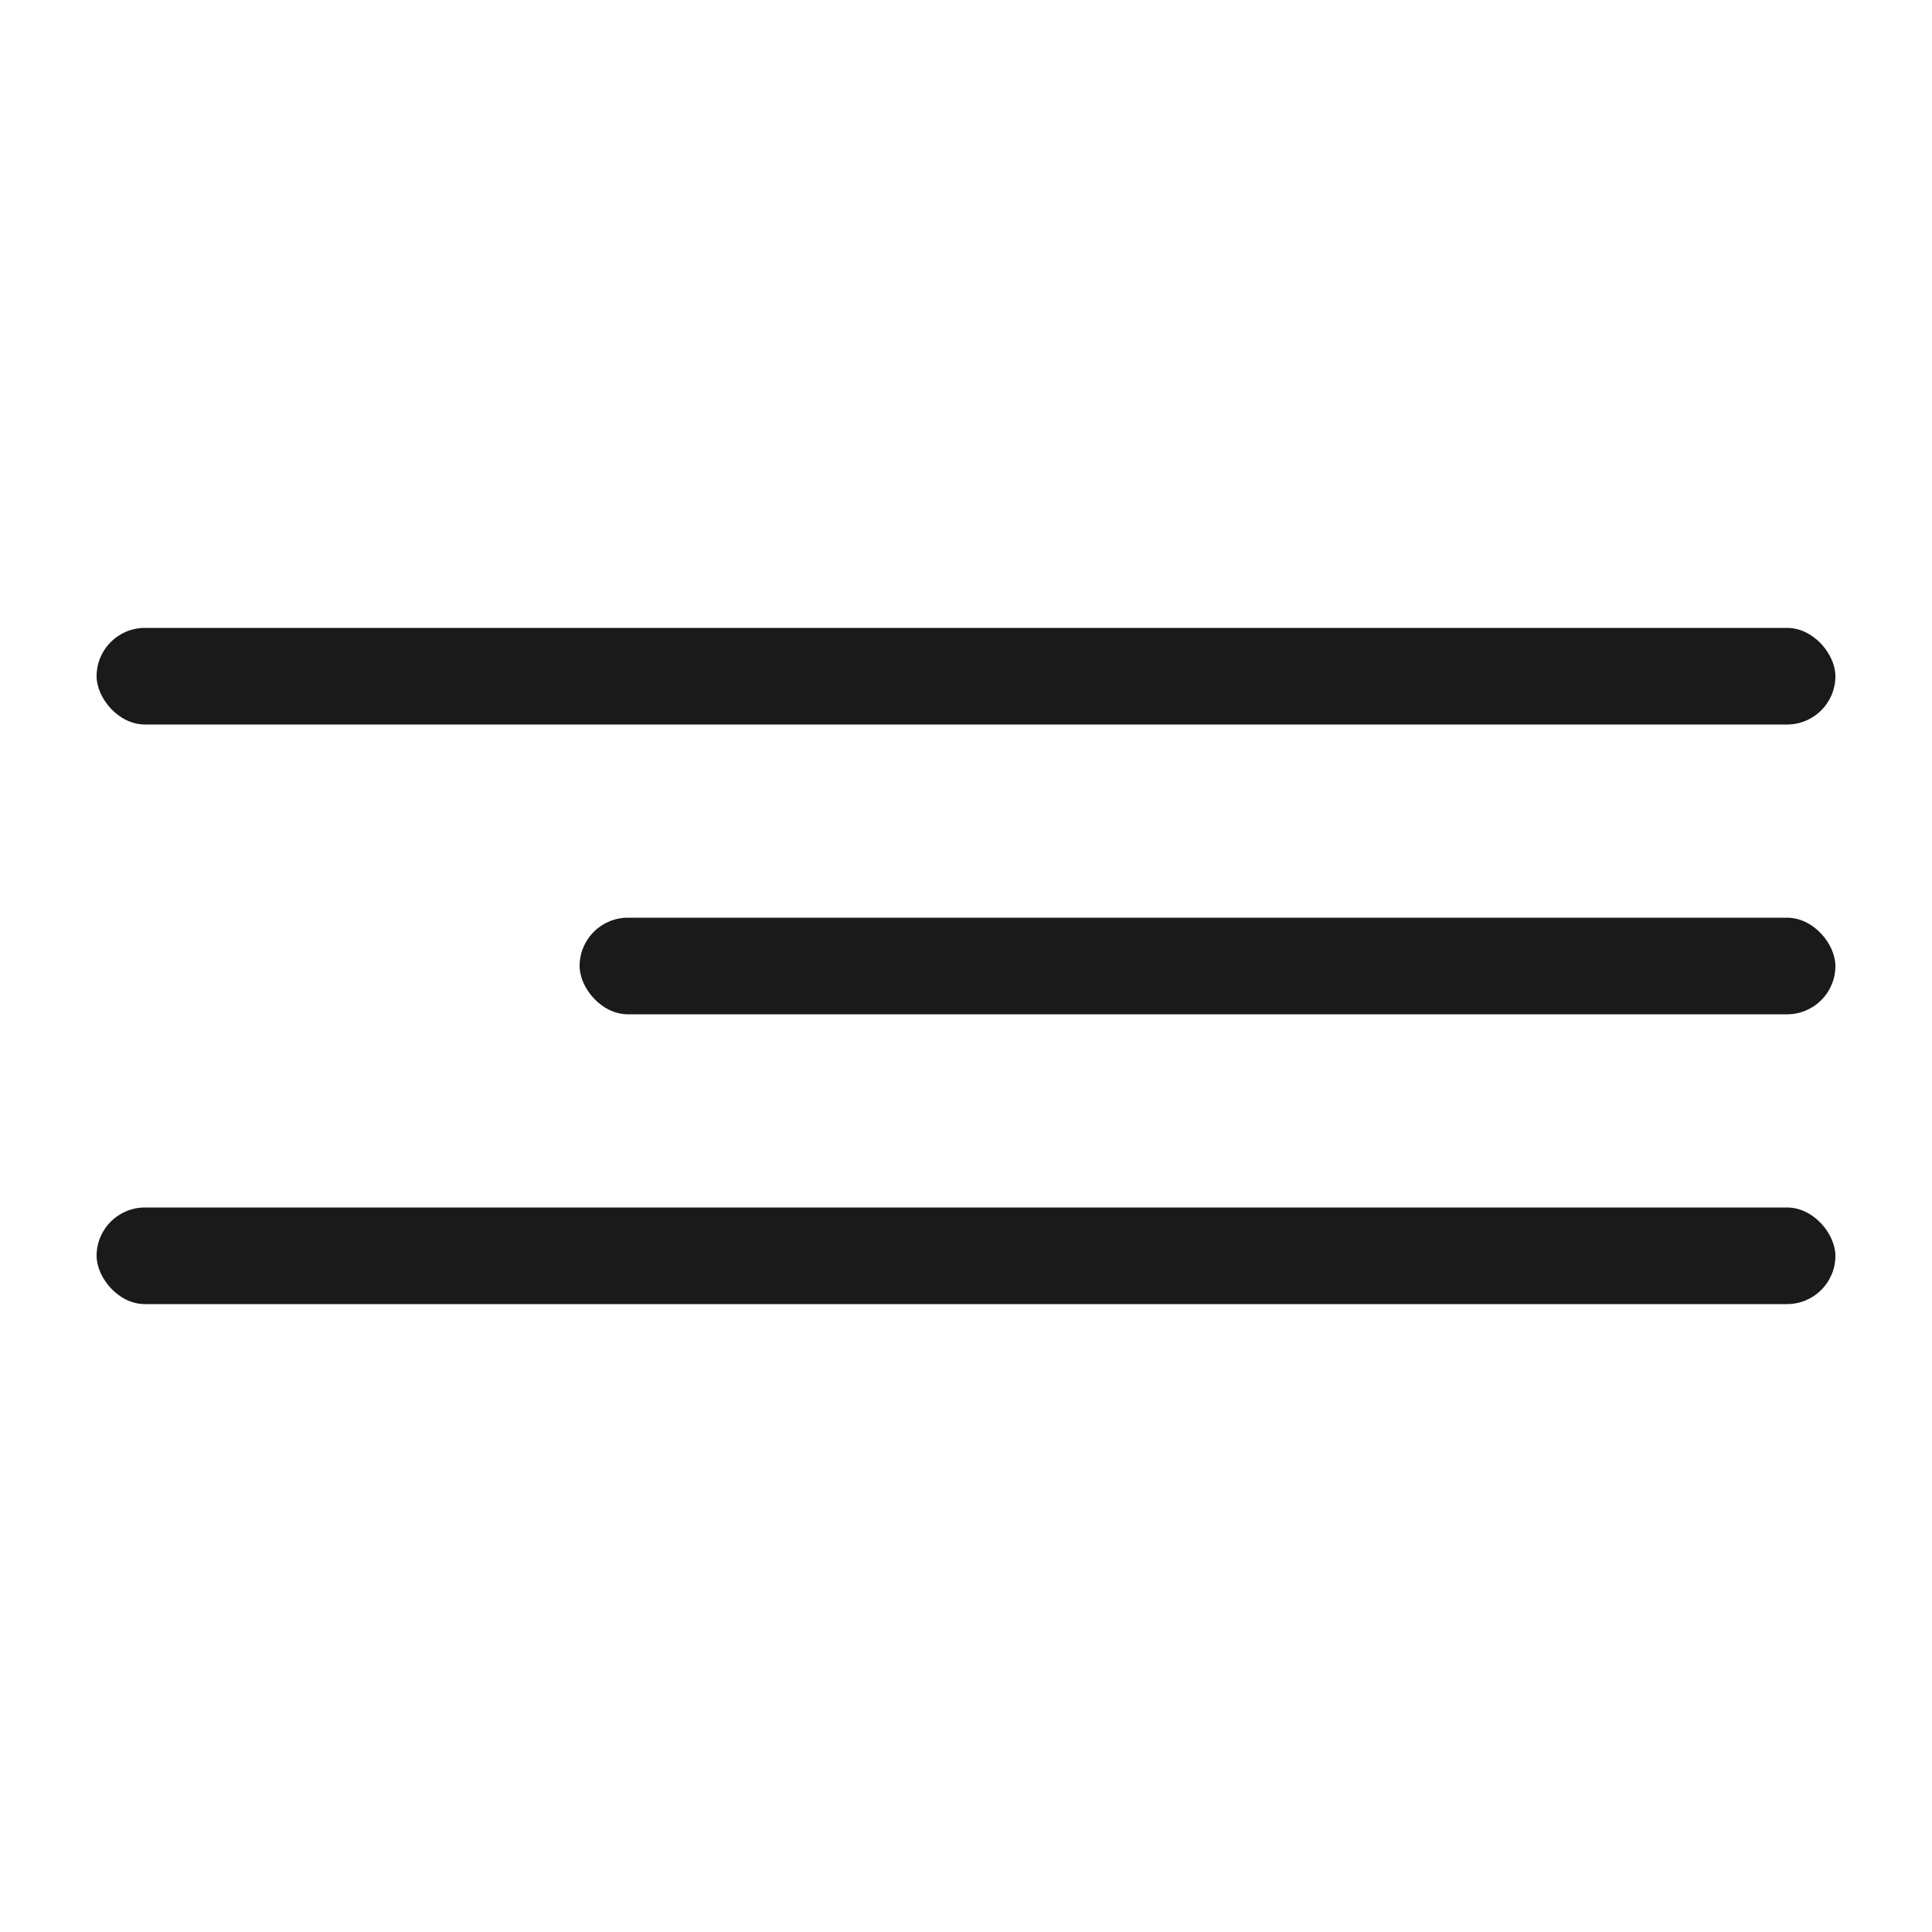
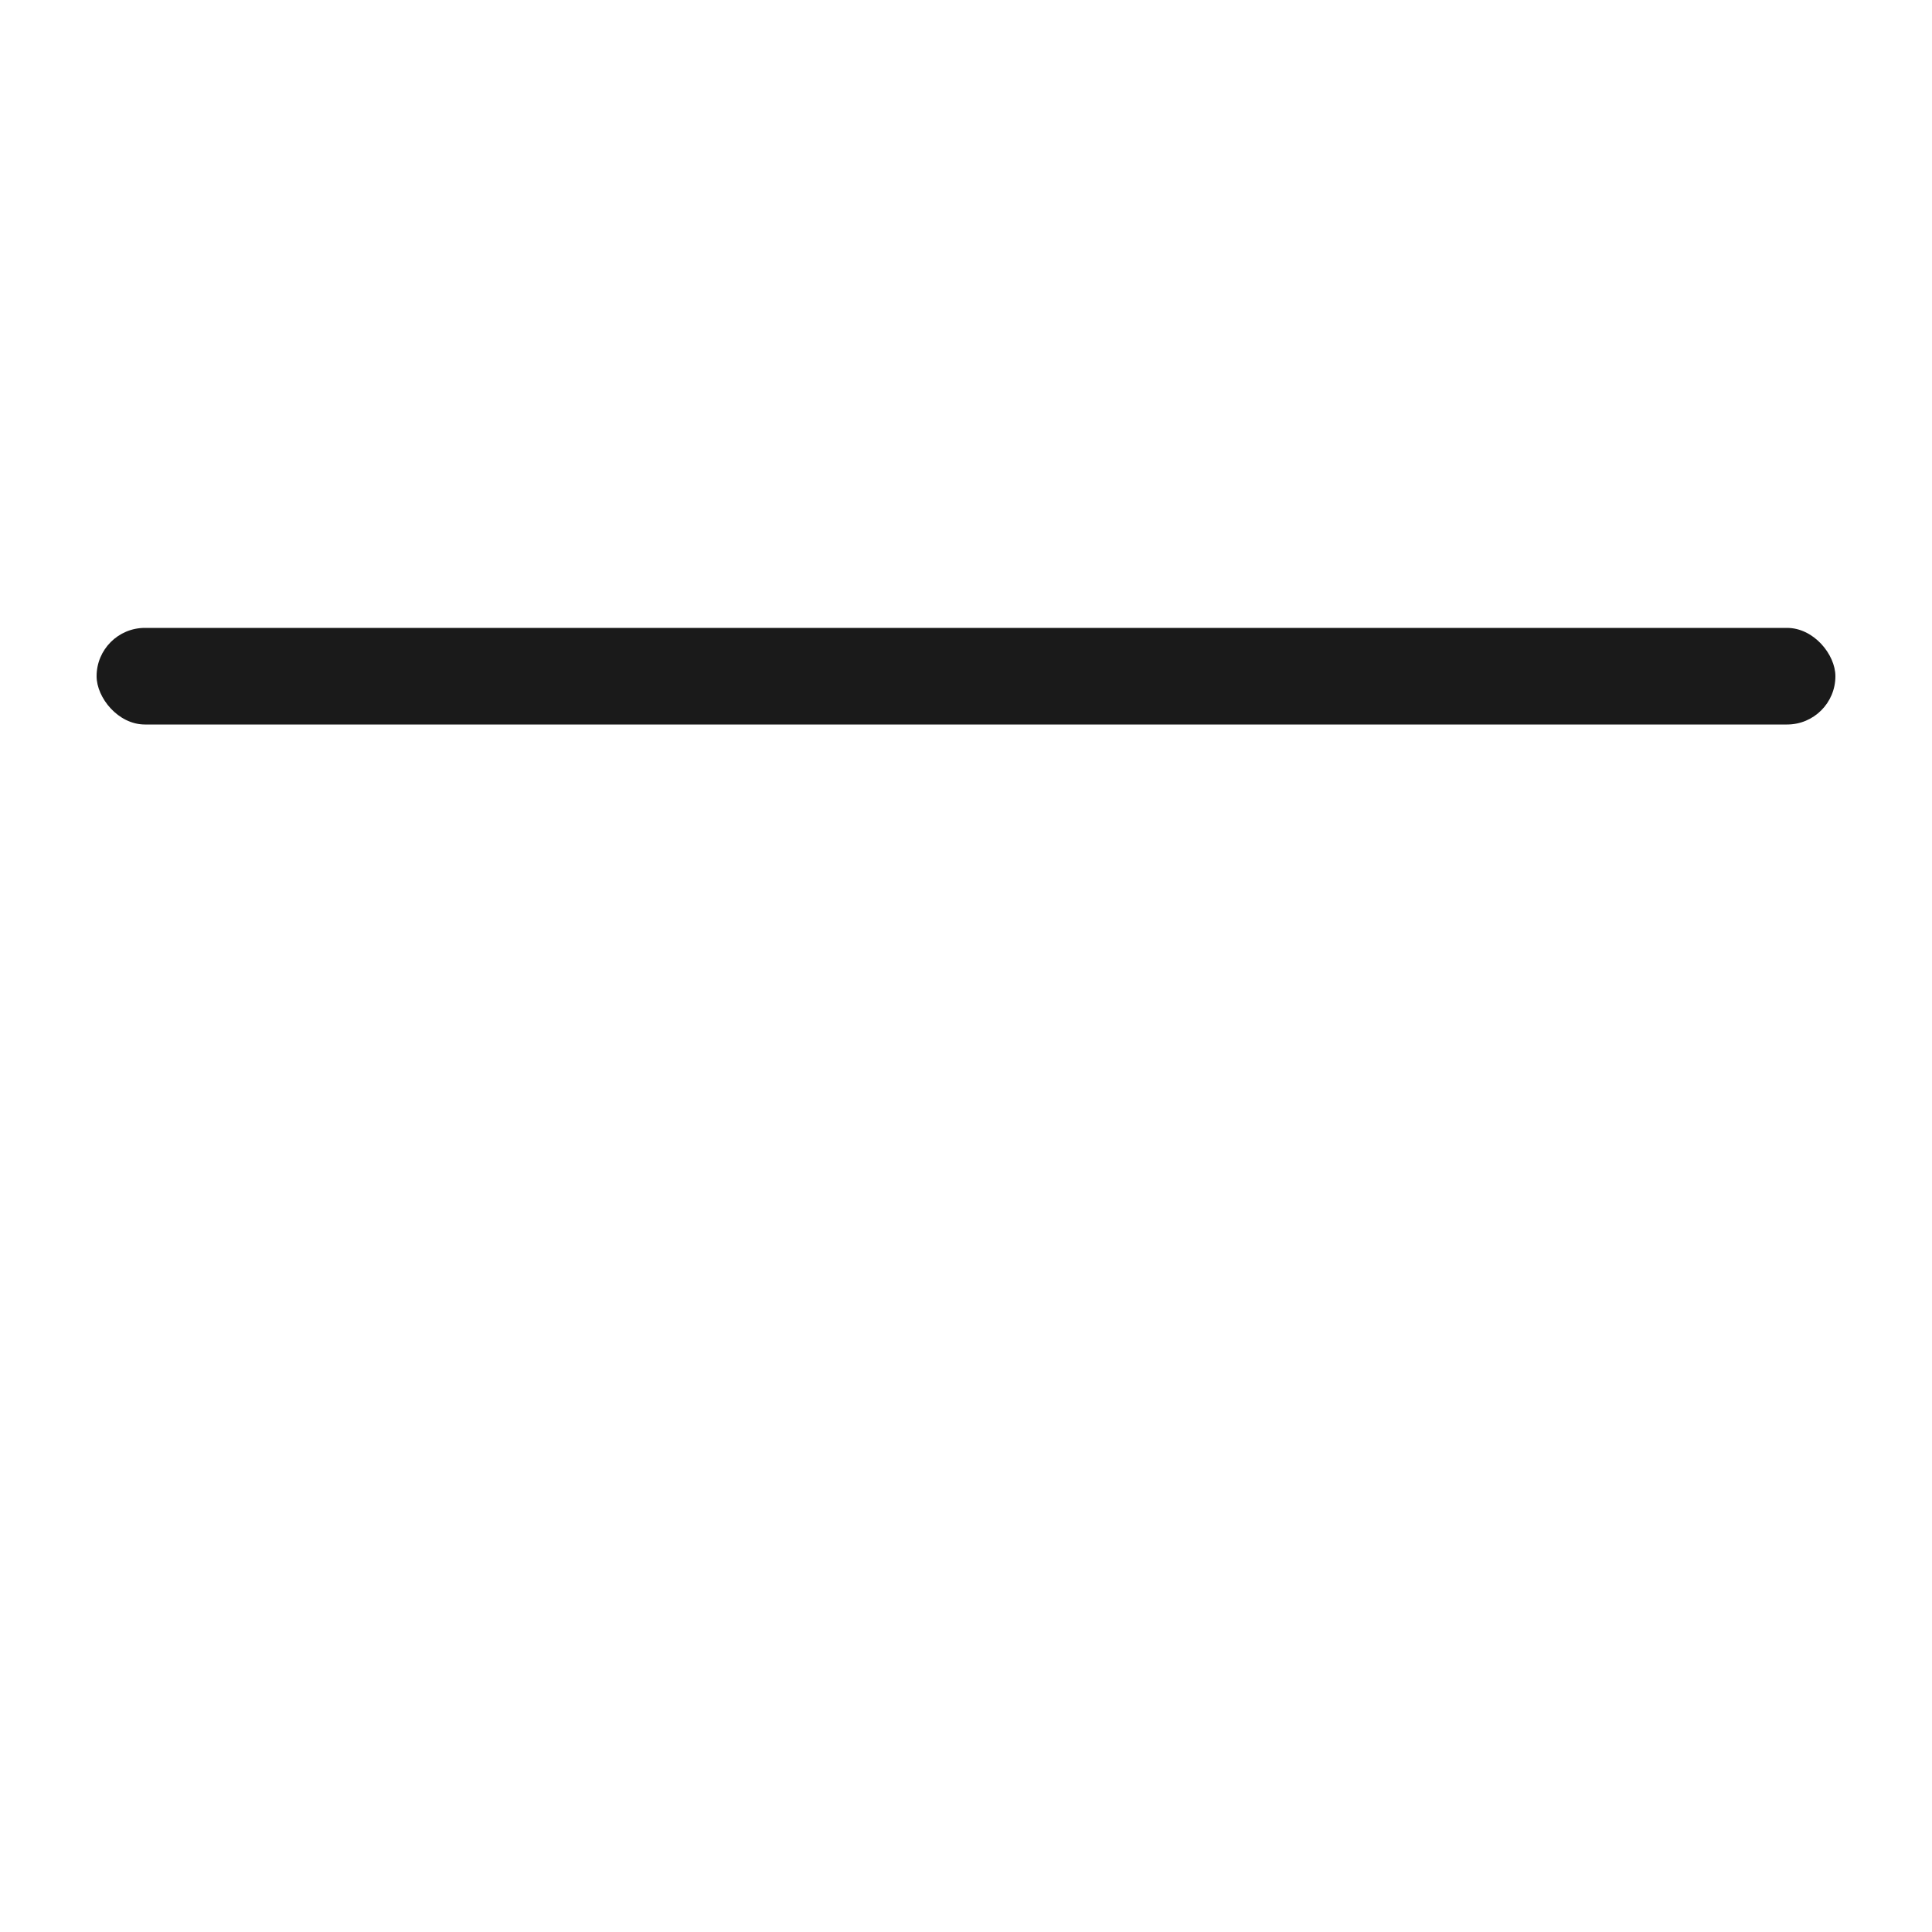
<svg xmlns="http://www.w3.org/2000/svg" width="40" height="40" viewBox="0 0 40 40" fill="none">
  <rect x="2" y="13" width="36" height="2" rx="1" fill="#1A1A1A" />
-   <rect x="12" y="19" width="26" height="2" rx="1" fill="#1A1A1A" />
-   <rect x="2" y="25" width="36" height="2" rx="1" fill="#1A1A1A" />
</svg>